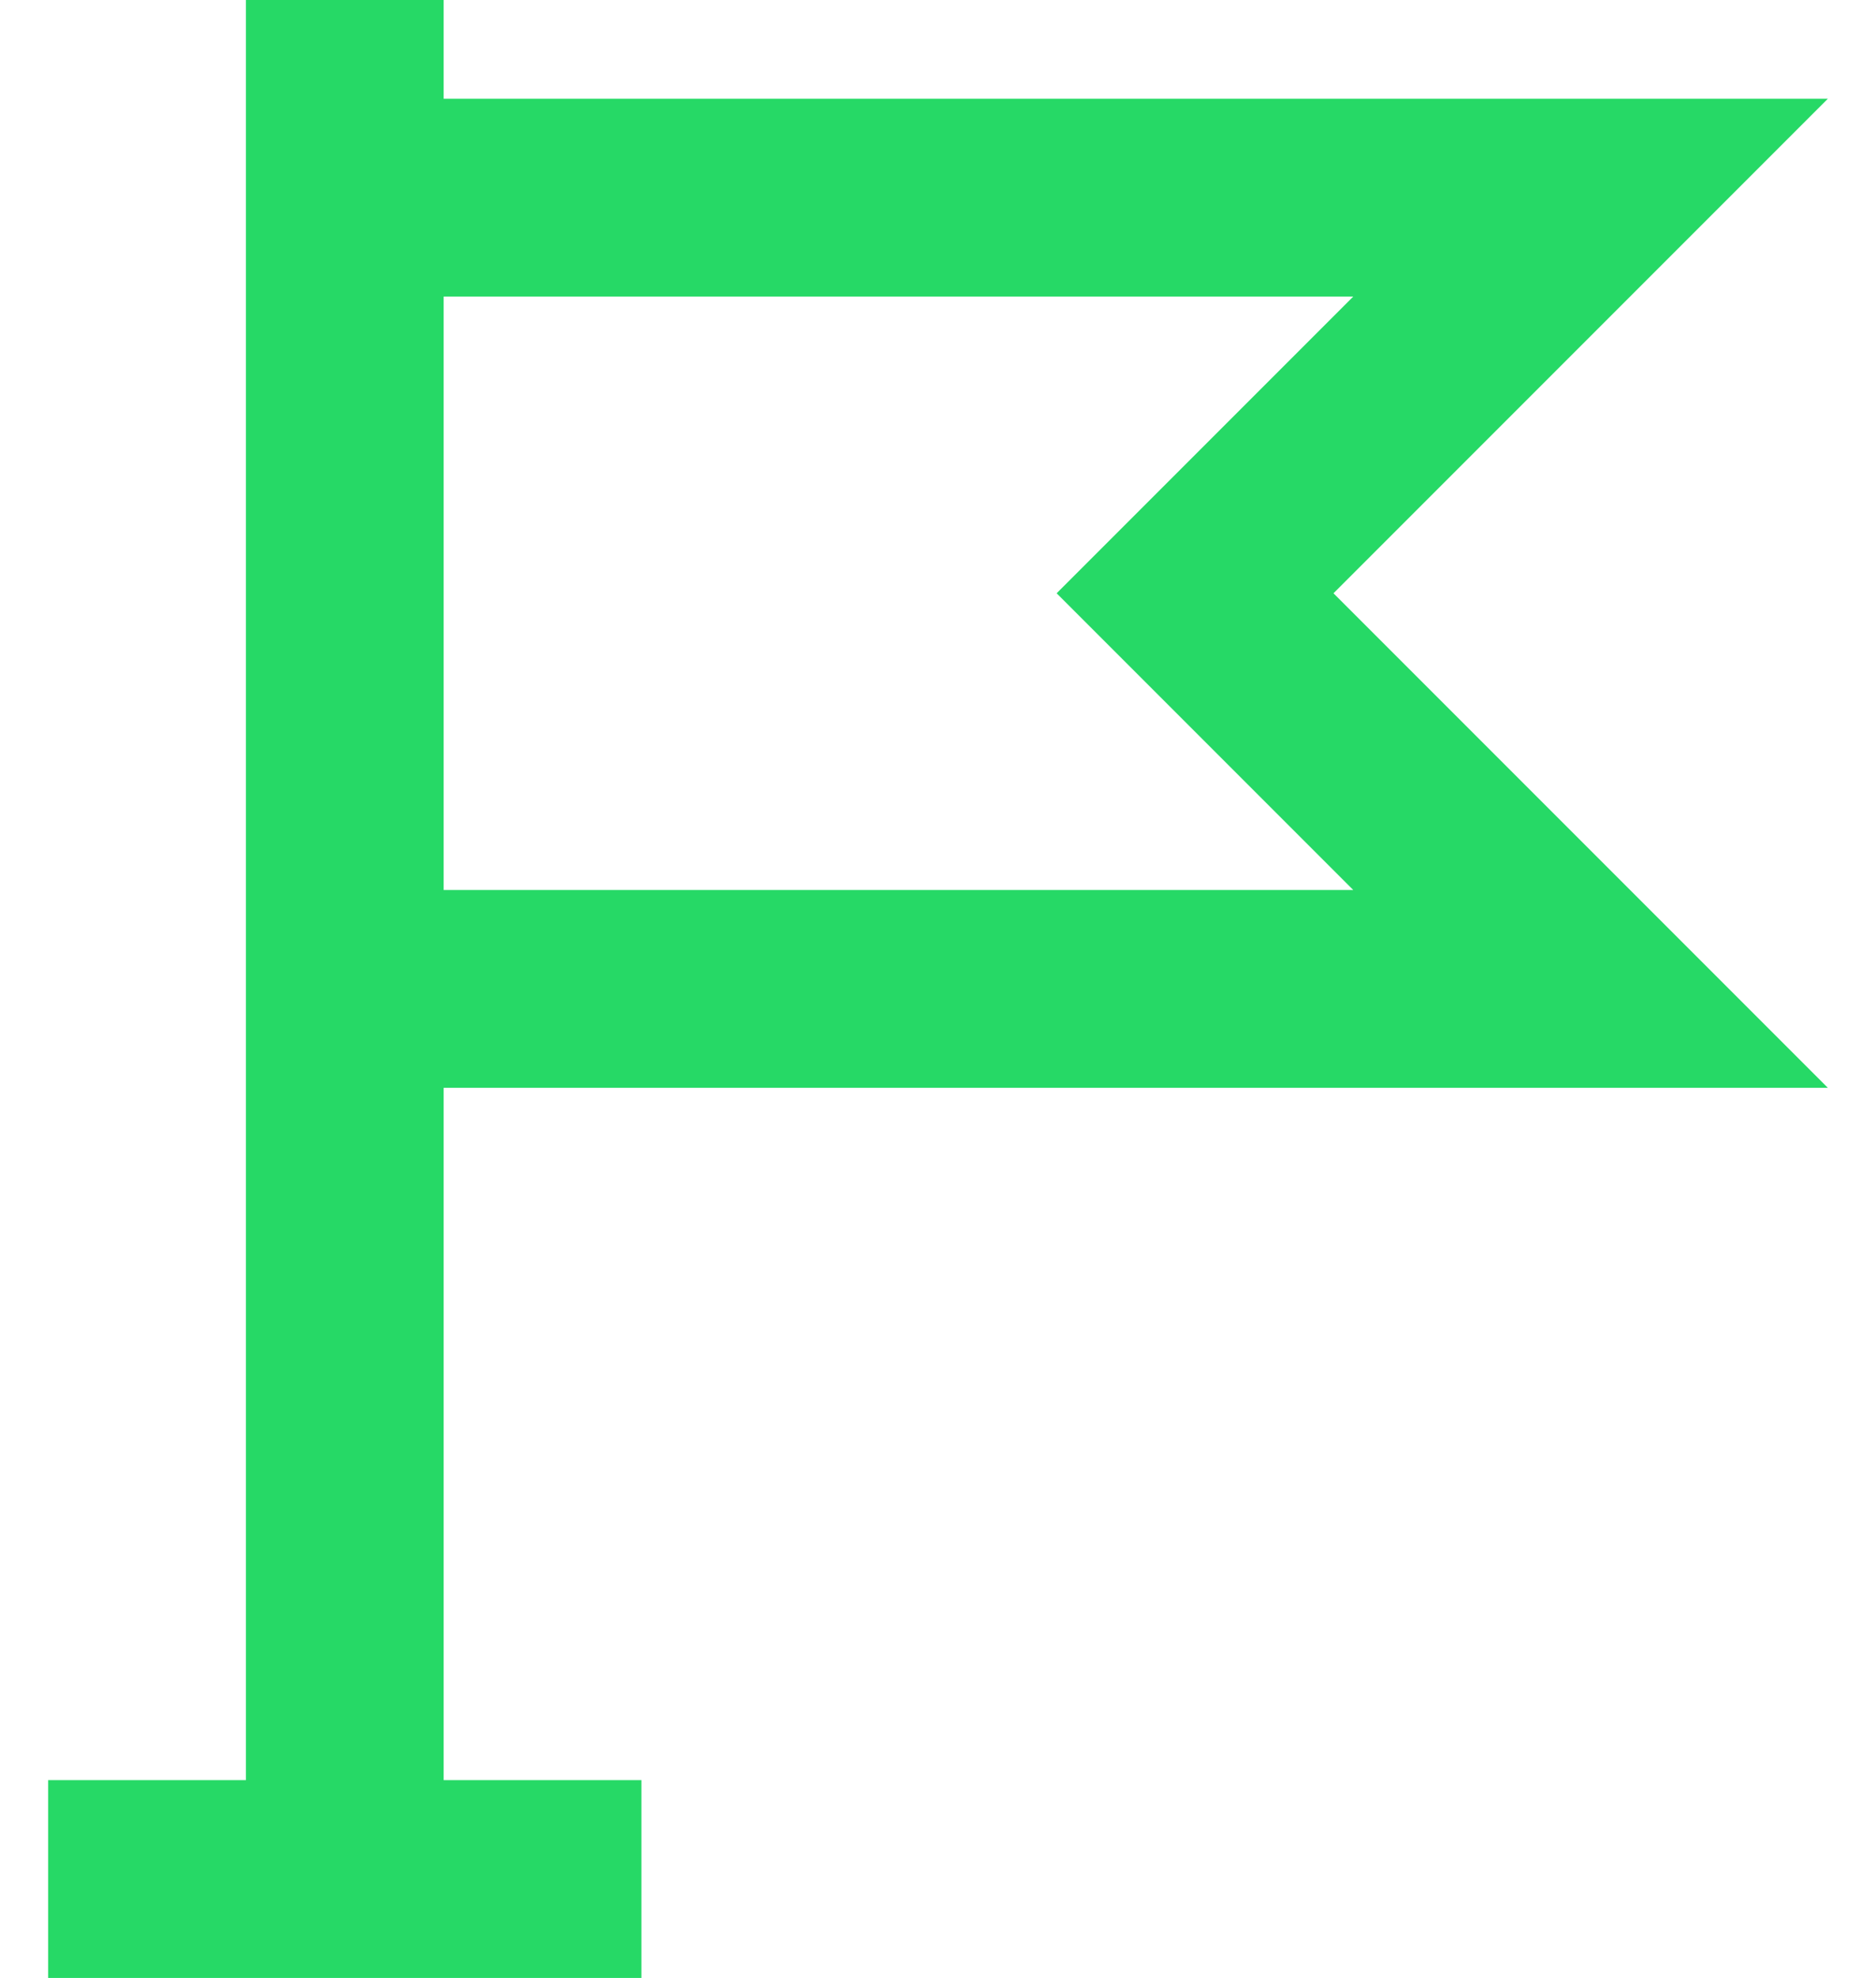
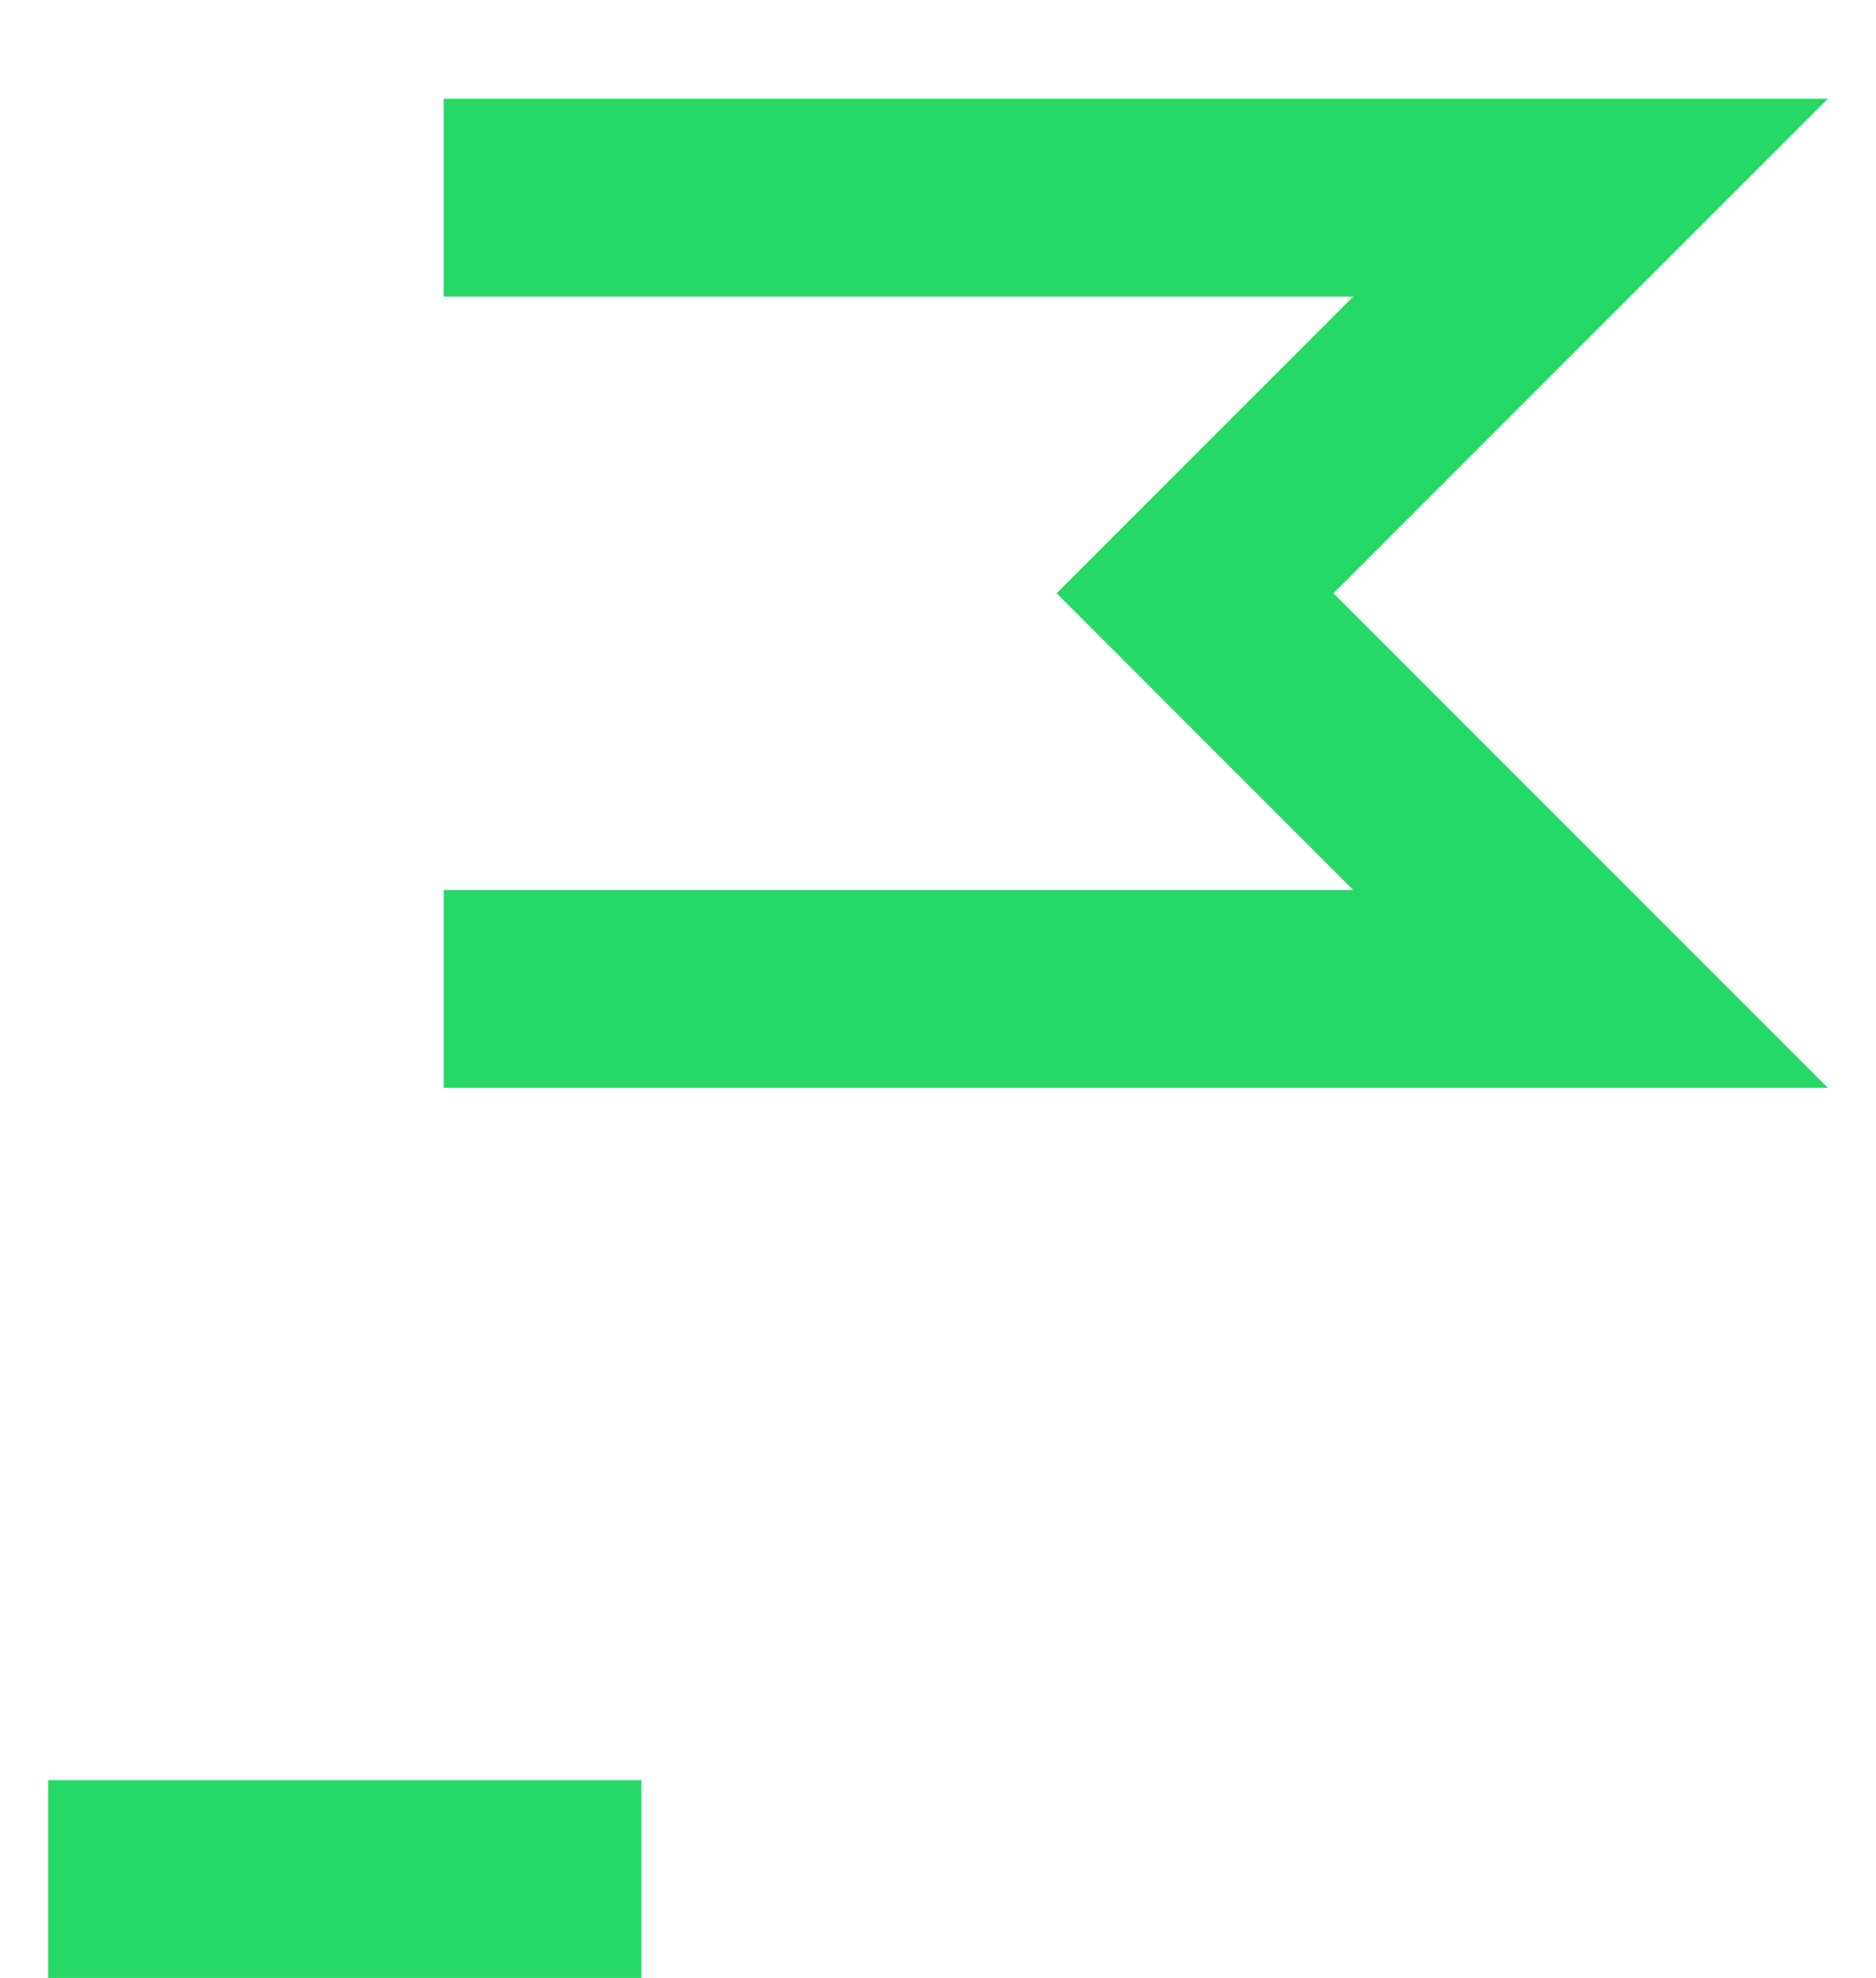
<svg xmlns="http://www.w3.org/2000/svg" width="37" height="39" viewBox="0 0 37 39" fill="none">
-   <path d="M36.05 21.447L26.3 11.697L36.05 1.947H8.75V-0.003H4.85V35.097H0.95V38.997H12.65V35.097H8.75V21.447H36.05ZM26.69 5.847L20.84 11.697L26.69 17.547H8.75V5.847H26.69Z" fill="#26D966" />
+   <path d="M36.05 21.447L26.3 11.697L36.05 1.947H8.75V-0.003V35.097H0.95V38.997H12.65V35.097H8.75V21.447H36.05ZM26.69 5.847L20.84 11.697L26.69 17.547H8.75V5.847H26.69Z" fill="#26D966" />
</svg>